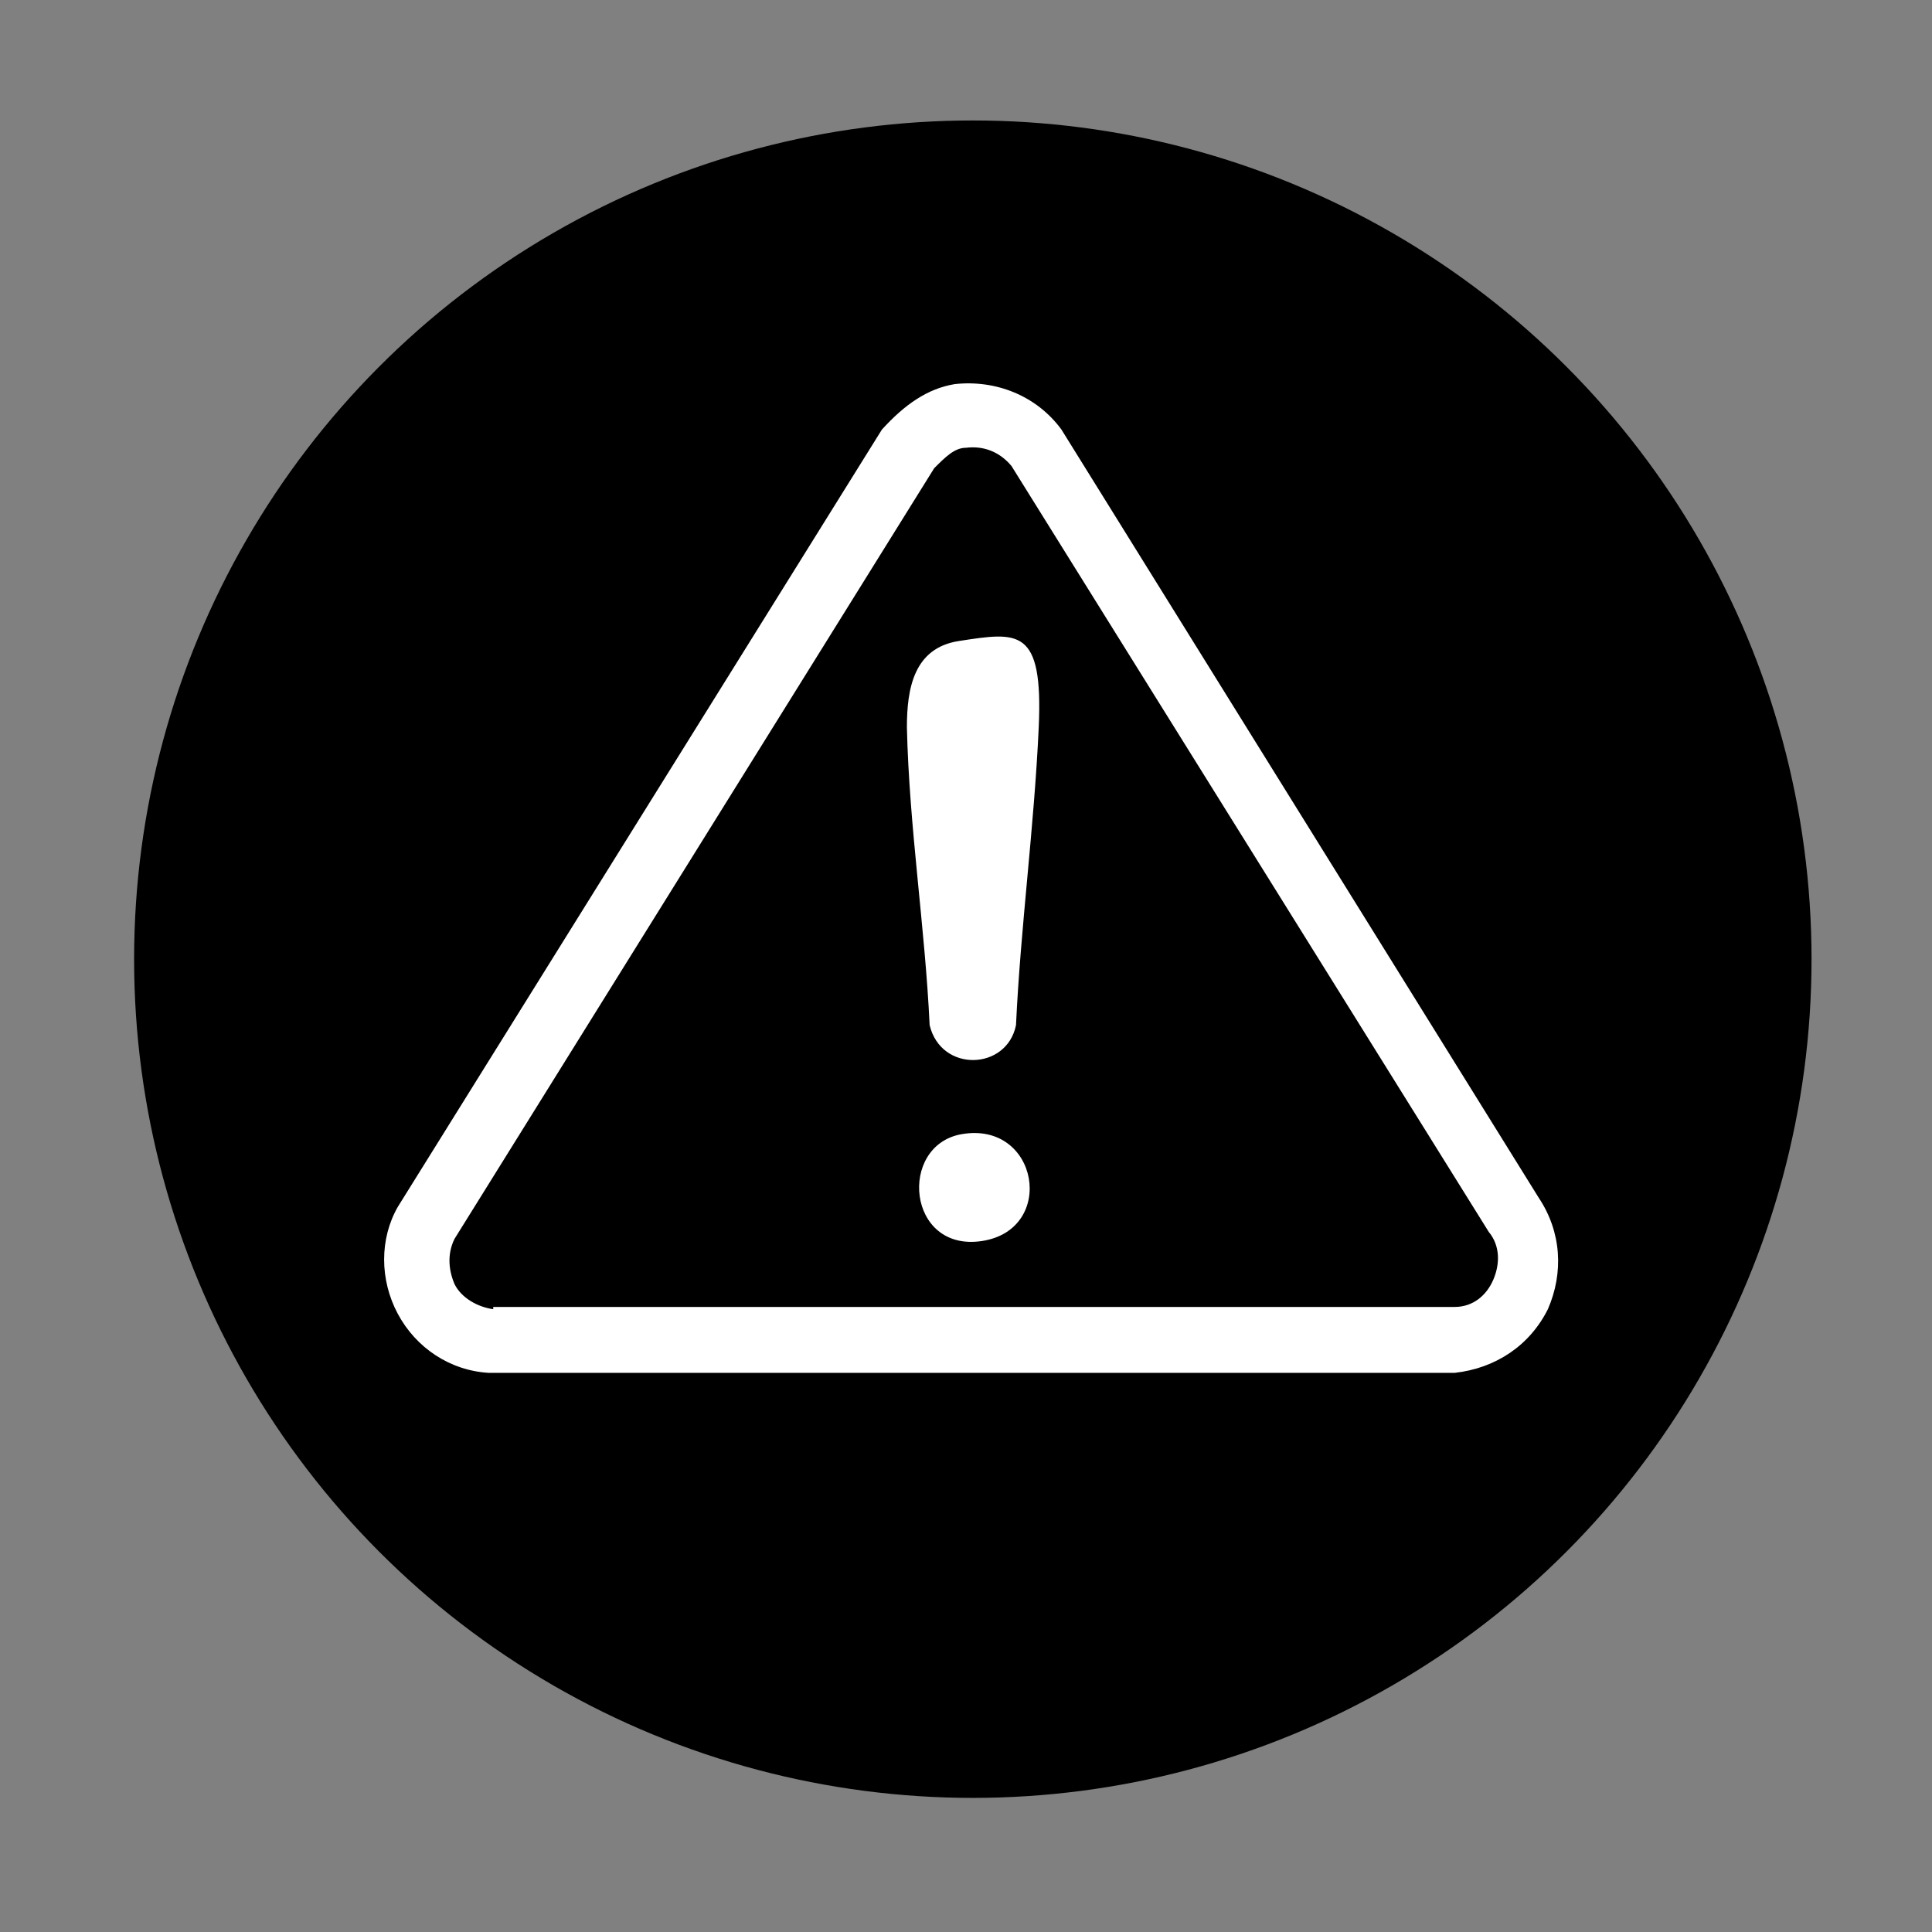
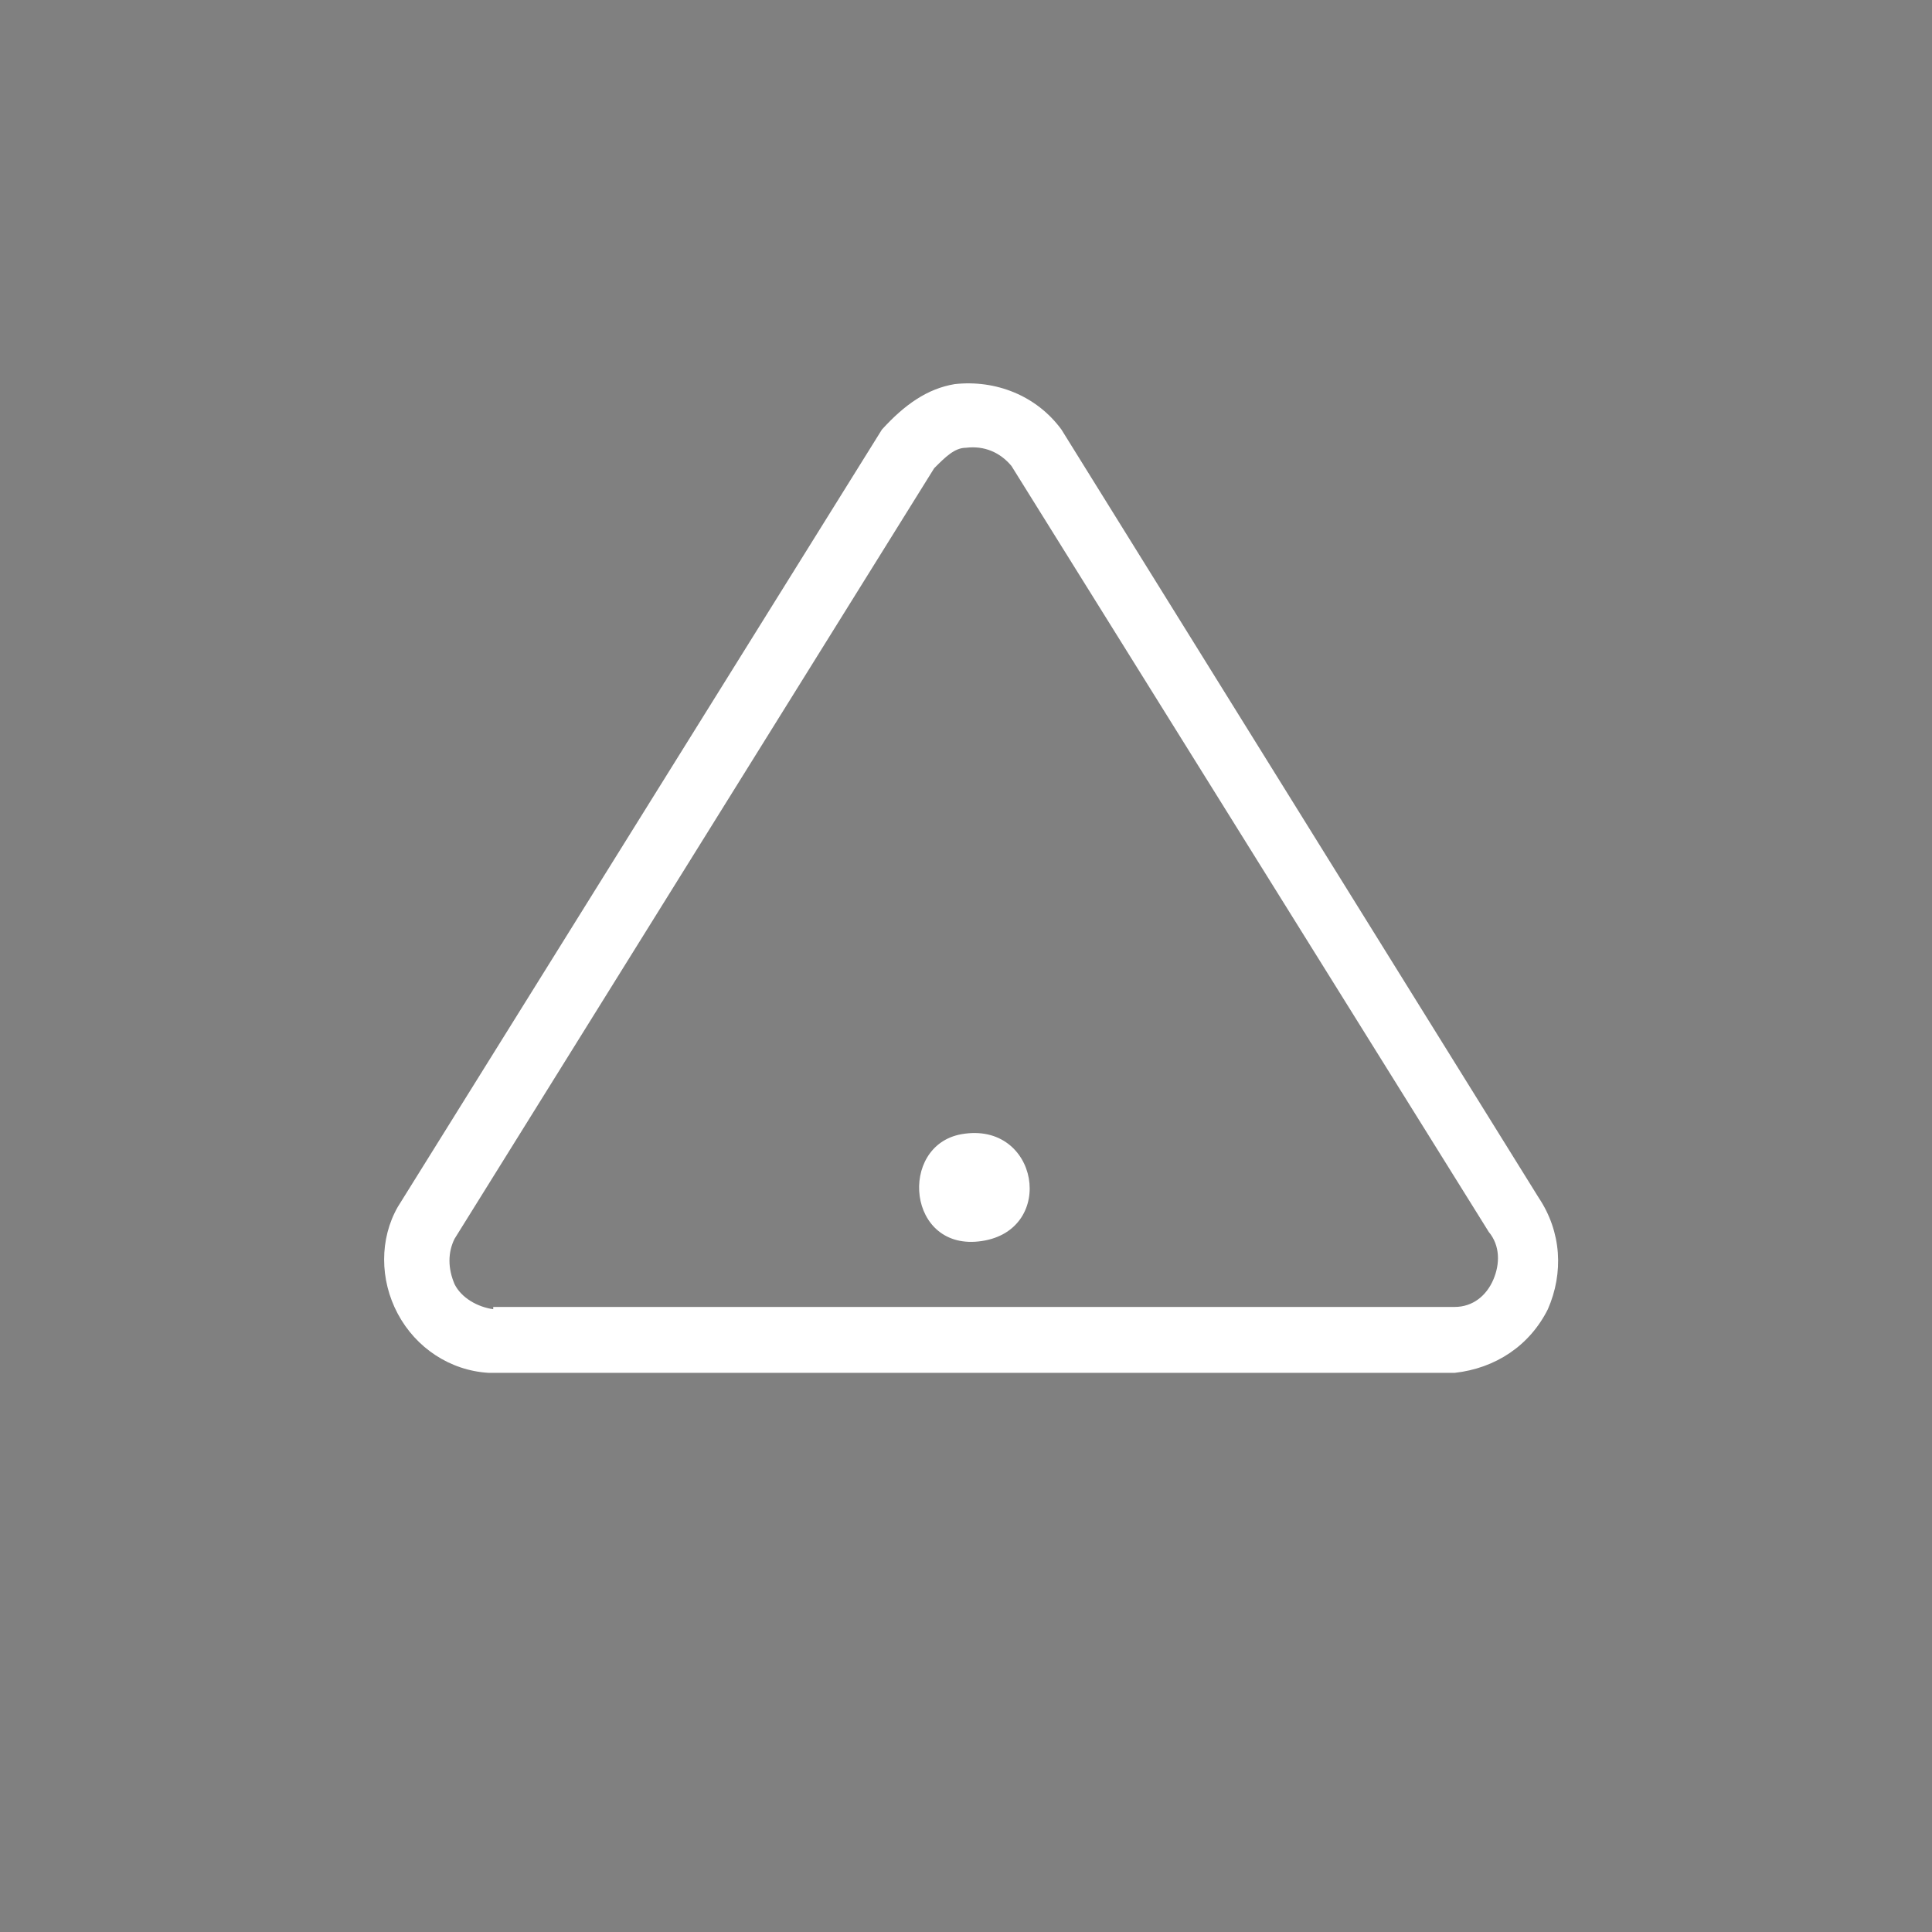
<svg xmlns="http://www.w3.org/2000/svg" id="Ebene_1" version="1.1" viewBox="0 0 85 85">
  <rect x="0" y="0" width="85" height="85" fill="#808080" stroke="none" />
  <defs>
    <style>
      .st0 {
        fill: #fff;
      }
    </style>
  </defs>
-   <circle cx="42.8" cy="42.2" r="36.9" />
  <g>
    <g>
-       <path class="st0" d="M42.2,28.2c-2,.3-2.3,2.1-2.3,3.8.1,4.4.8,8.8,1,13.1.5,2.1,3.4,2,3.8,0,.2-4.3.8-8.7,1-13.1s-.9-4.2-3.5-3.8Z" />
      <path class="st0" d="M42.3,49.9c-2.8.5-2.4,5.2.9,4.7s2.5-5.3-.9-4.7Z" />
    </g>
-     <path class="st0" d="M64.1,60.4H21.5c-1.7-.1-3.2-1.1-4-2.6-.8-1.5-.8-3.3,0-4.7l21.3-34.2c1-1.1,2-1.8,3.2-2h0c1.8-.2,3.6.5,4.7,2h0c0,0,21,33.8,21,33.8,1,1.5,1.1,3.3.4,4.9-.8,1.6-2.3,2.6-4.1,2.8h0ZM21.7,57.5h42.3c.8,0,1.4-.5,1.7-1.2.3-.7.3-1.5-.2-2.1l-21-33.7c-.5-.6-1.2-.9-2-.8h0c-.5,0-.9.4-1.4.9l-21.1,33.9c-.3.6-.3,1.3,0,2,.3.6,1,1,1.7,1.1Z" />
+     <path class="st0" d="M64.1,60.4H21.5c-1.7-.1-3.2-1.1-4-2.6-.8-1.5-.8-3.3,0-4.7l21.3-34.2c1-1.1,2-1.8,3.2-2c1.8-.2,3.6.5,4.7,2h0c0,0,21,33.8,21,33.8,1,1.5,1.1,3.3.4,4.9-.8,1.6-2.3,2.6-4.1,2.8h0ZM21.7,57.5h42.3c.8,0,1.4-.5,1.7-1.2.3-.7.3-1.5-.2-2.1l-21-33.7c-.5-.6-1.2-.9-2-.8h0c-.5,0-.9.4-1.4.9l-21.1,33.9c-.3.6-.3,1.3,0,2,.3.6,1,1,1.7,1.1Z" />
  </g>
</svg>